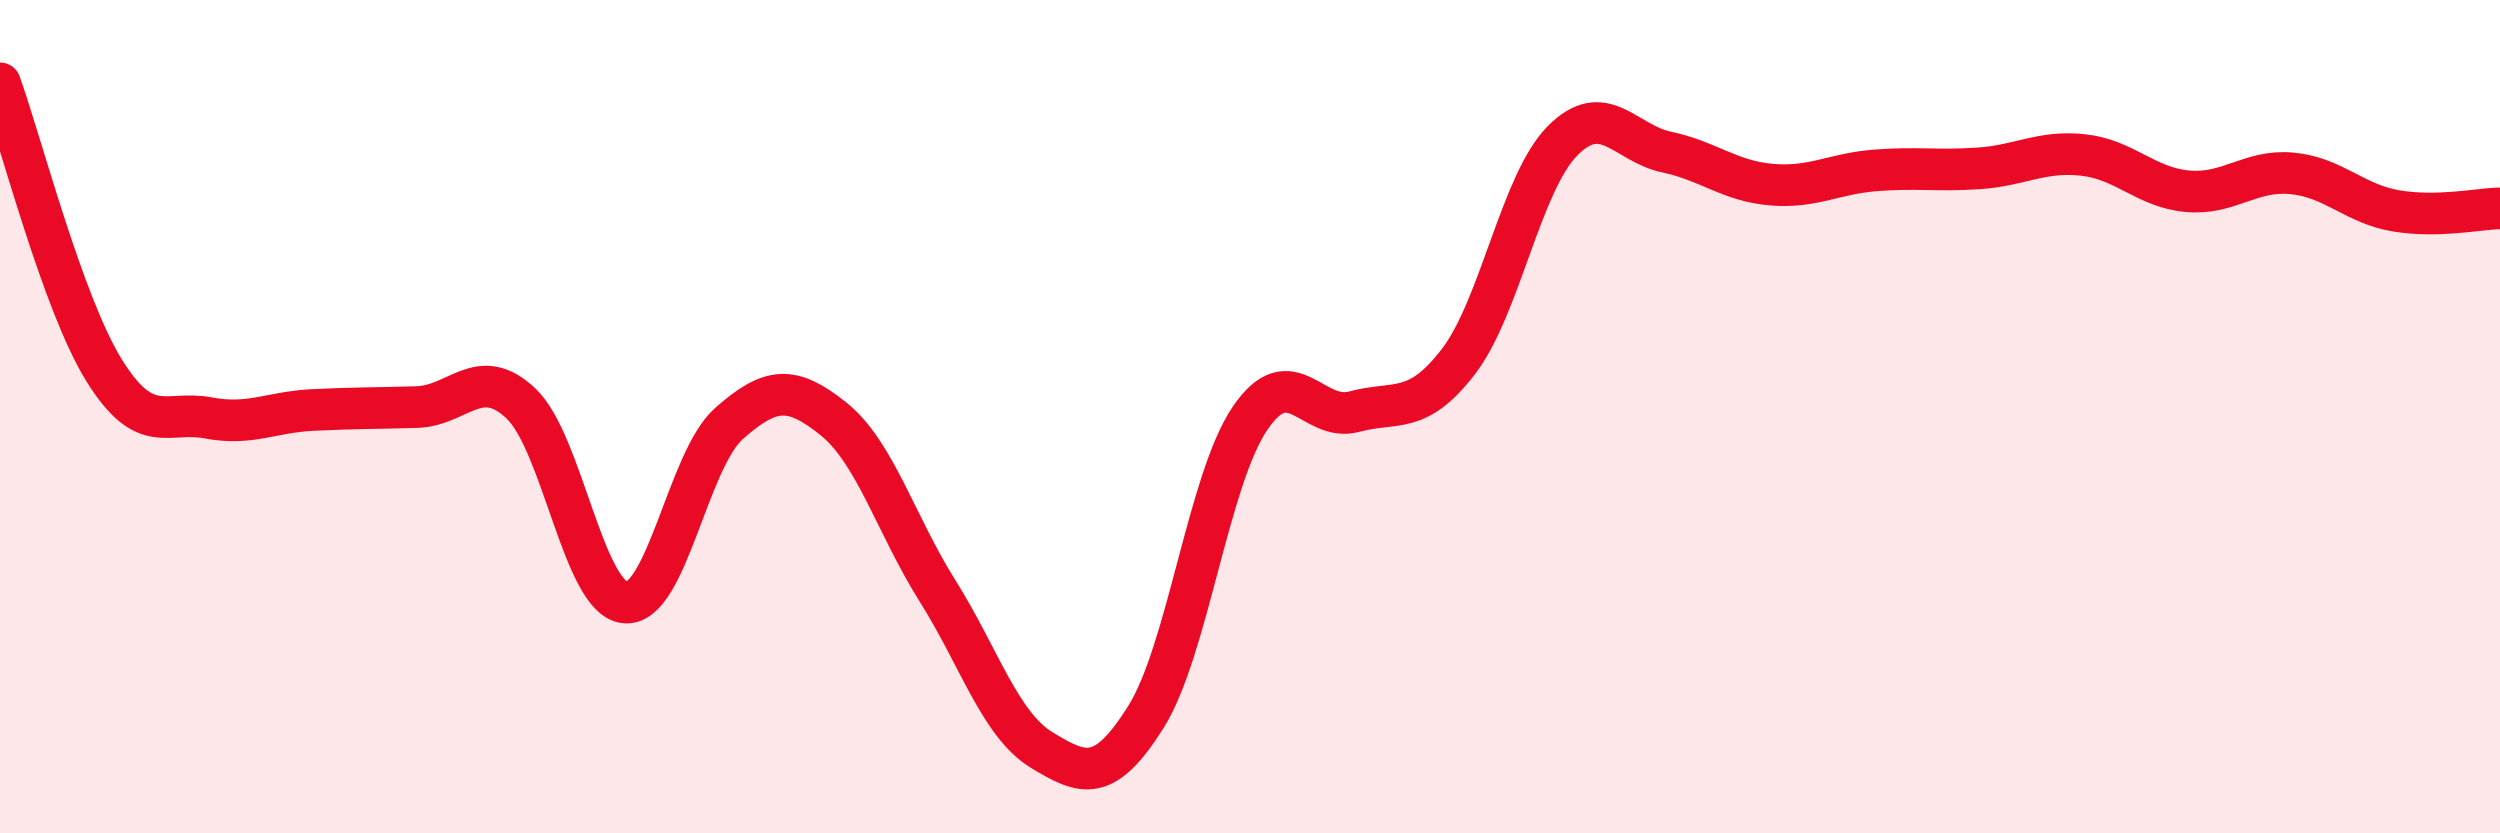
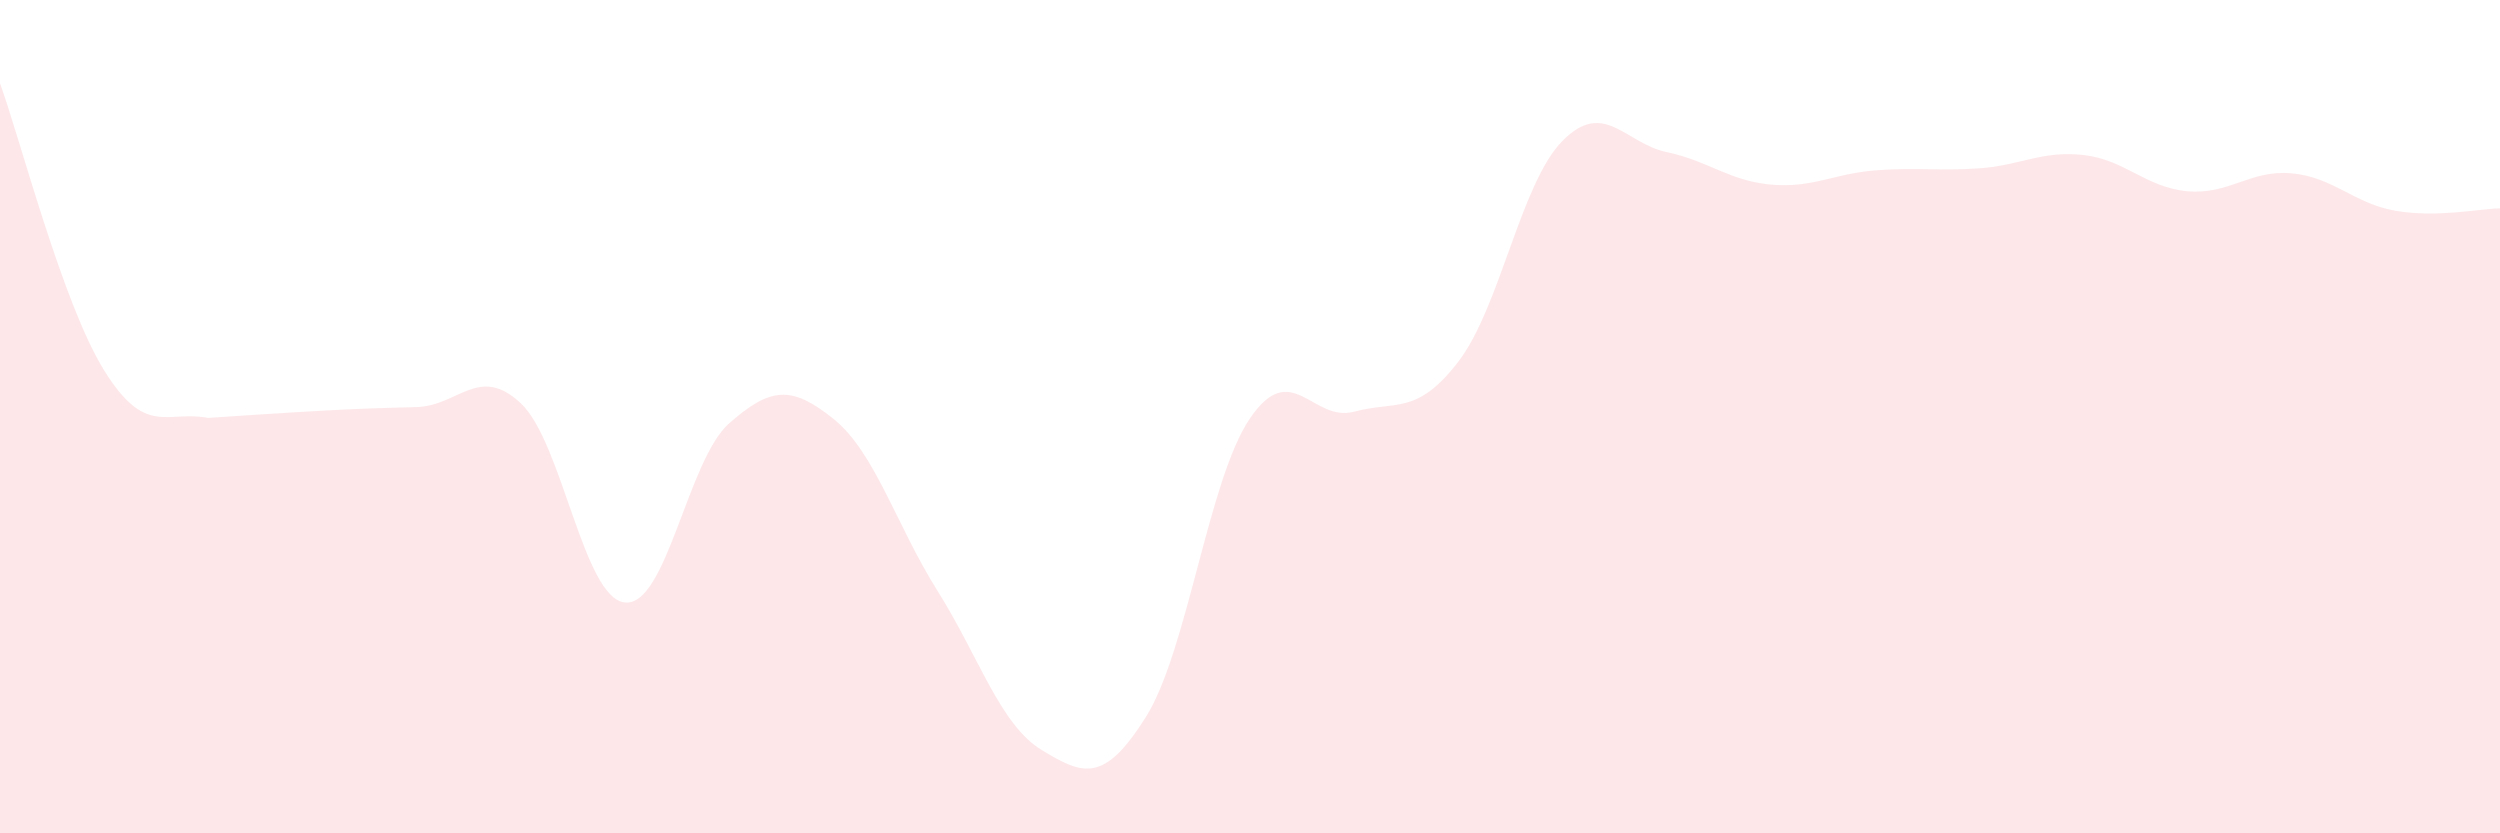
<svg xmlns="http://www.w3.org/2000/svg" width="60" height="20" viewBox="0 0 60 20">
-   <path d="M 0,2 C 0.5,3.38 1.5,7.28 2.5,8.89 C 3.5,10.5 4,9.84 5,10.03 C 6,10.22 6.5,9.89 7.5,9.84 C 8.5,9.79 9,9.8 10,9.77 C 11,9.74 11.5,8.74 12.5,9.68 C 13.5,10.62 14,14.36 15,14.46 C 16,14.56 16.5,11.04 17.5,10.16 C 18.5,9.28 19,9.25 20,10.05 C 21,10.85 21.5,12.59 22.5,14.18 C 23.5,15.77 24,17.39 25,18 C 26,18.61 26.5,18.8 27.5,17.21 C 28.5,15.62 29,11.51 30,10.04 C 31,8.57 31.5,10.15 32.5,9.88 C 33.5,9.61 34,9.98 35,8.68 C 36,7.38 36.5,4.39 37.5,3.38 C 38.5,2.37 39,3.44 40,3.65 C 41,3.86 41.5,4.34 42.5,4.43 C 43.5,4.52 44,4.17 45,4.09 C 46,4.01 46.5,4.11 47.5,4.04 C 48.5,3.97 49,3.61 50,3.72 C 51,3.83 51.5,4.5 52.5,4.59 C 53.5,4.68 54,4.07 55,4.16 C 56,4.25 56.5,4.89 57.5,5.06 C 58.5,5.23 59.5,5.01 60,5L60 20L0 20Z" fill="#EB0A25" opacity="0.1" stroke-linecap="round" stroke-linejoin="round" />
-   <path d="M 0,2 C 0.5,3.38 1.5,7.28 2.5,8.89 C 3.5,10.5 4,9.84 5,10.03 C 6,10.22 6.5,9.89 7.5,9.84 C 8.5,9.79 9,9.8 10,9.77 C 11,9.74 11.5,8.74 12.5,9.68 C 13.5,10.62 14,14.36 15,14.46 C 16,14.56 16.5,11.04 17.5,10.16 C 18.5,9.28 19,9.25 20,10.05 C 21,10.85 21.5,12.59 22.5,14.18 C 23.5,15.77 24,17.39 25,18 C 26,18.61 26.5,18.8 27.5,17.21 C 28.5,15.62 29,11.51 30,10.04 C 31,8.57 31.5,10.15 32.5,9.88 C 33.5,9.61 34,9.98 35,8.68 C 36,7.38 36.5,4.39 37.5,3.38 C 38.5,2.37 39,3.44 40,3.65 C 41,3.86 41.5,4.34 42.5,4.43 C 43.5,4.52 44,4.17 45,4.09 C 46,4.01 46.5,4.11 47.5,4.04 C 48.5,3.97 49,3.61 50,3.72 C 51,3.83 51.5,4.5 52.5,4.59 C 53.5,4.68 54,4.07 55,4.16 C 56,4.25 56.5,4.89 57.5,5.06 C 58.5,5.23 59.5,5.01 60,5" stroke="#EB0A25" stroke-width="1" fill="none" stroke-linecap="round" stroke-linejoin="round" />
+   <path d="M 0,2 C 0.5,3.38 1.5,7.28 2.5,8.89 C 3.5,10.5 4,9.84 5,10.03 C 8.5,9.79 9,9.8 10,9.77 C 11,9.74 11.5,8.74 12.5,9.68 C 13.5,10.62 14,14.36 15,14.46 C 16,14.56 16.5,11.04 17.5,10.16 C 18.5,9.28 19,9.25 20,10.05 C 21,10.85 21.5,12.59 22.5,14.18 C 23.5,15.77 24,17.39 25,18 C 26,18.61 26.5,18.8 27.5,17.21 C 28.5,15.62 29,11.51 30,10.04 C 31,8.57 31.5,10.15 32.5,9.88 C 33.5,9.61 34,9.98 35,8.68 C 36,7.38 36.5,4.39 37.5,3.38 C 38.5,2.37 39,3.44 40,3.65 C 41,3.86 41.5,4.34 42.5,4.43 C 43.5,4.52 44,4.17 45,4.09 C 46,4.01 46.5,4.11 47.5,4.04 C 48.5,3.97 49,3.61 50,3.72 C 51,3.83 51.5,4.5 52.5,4.59 C 53.5,4.68 54,4.07 55,4.16 C 56,4.25 56.5,4.89 57.5,5.06 C 58.5,5.23 59.5,5.01 60,5L60 20L0 20Z" fill="#EB0A25" opacity="0.1" stroke-linecap="round" stroke-linejoin="round" />
</svg>